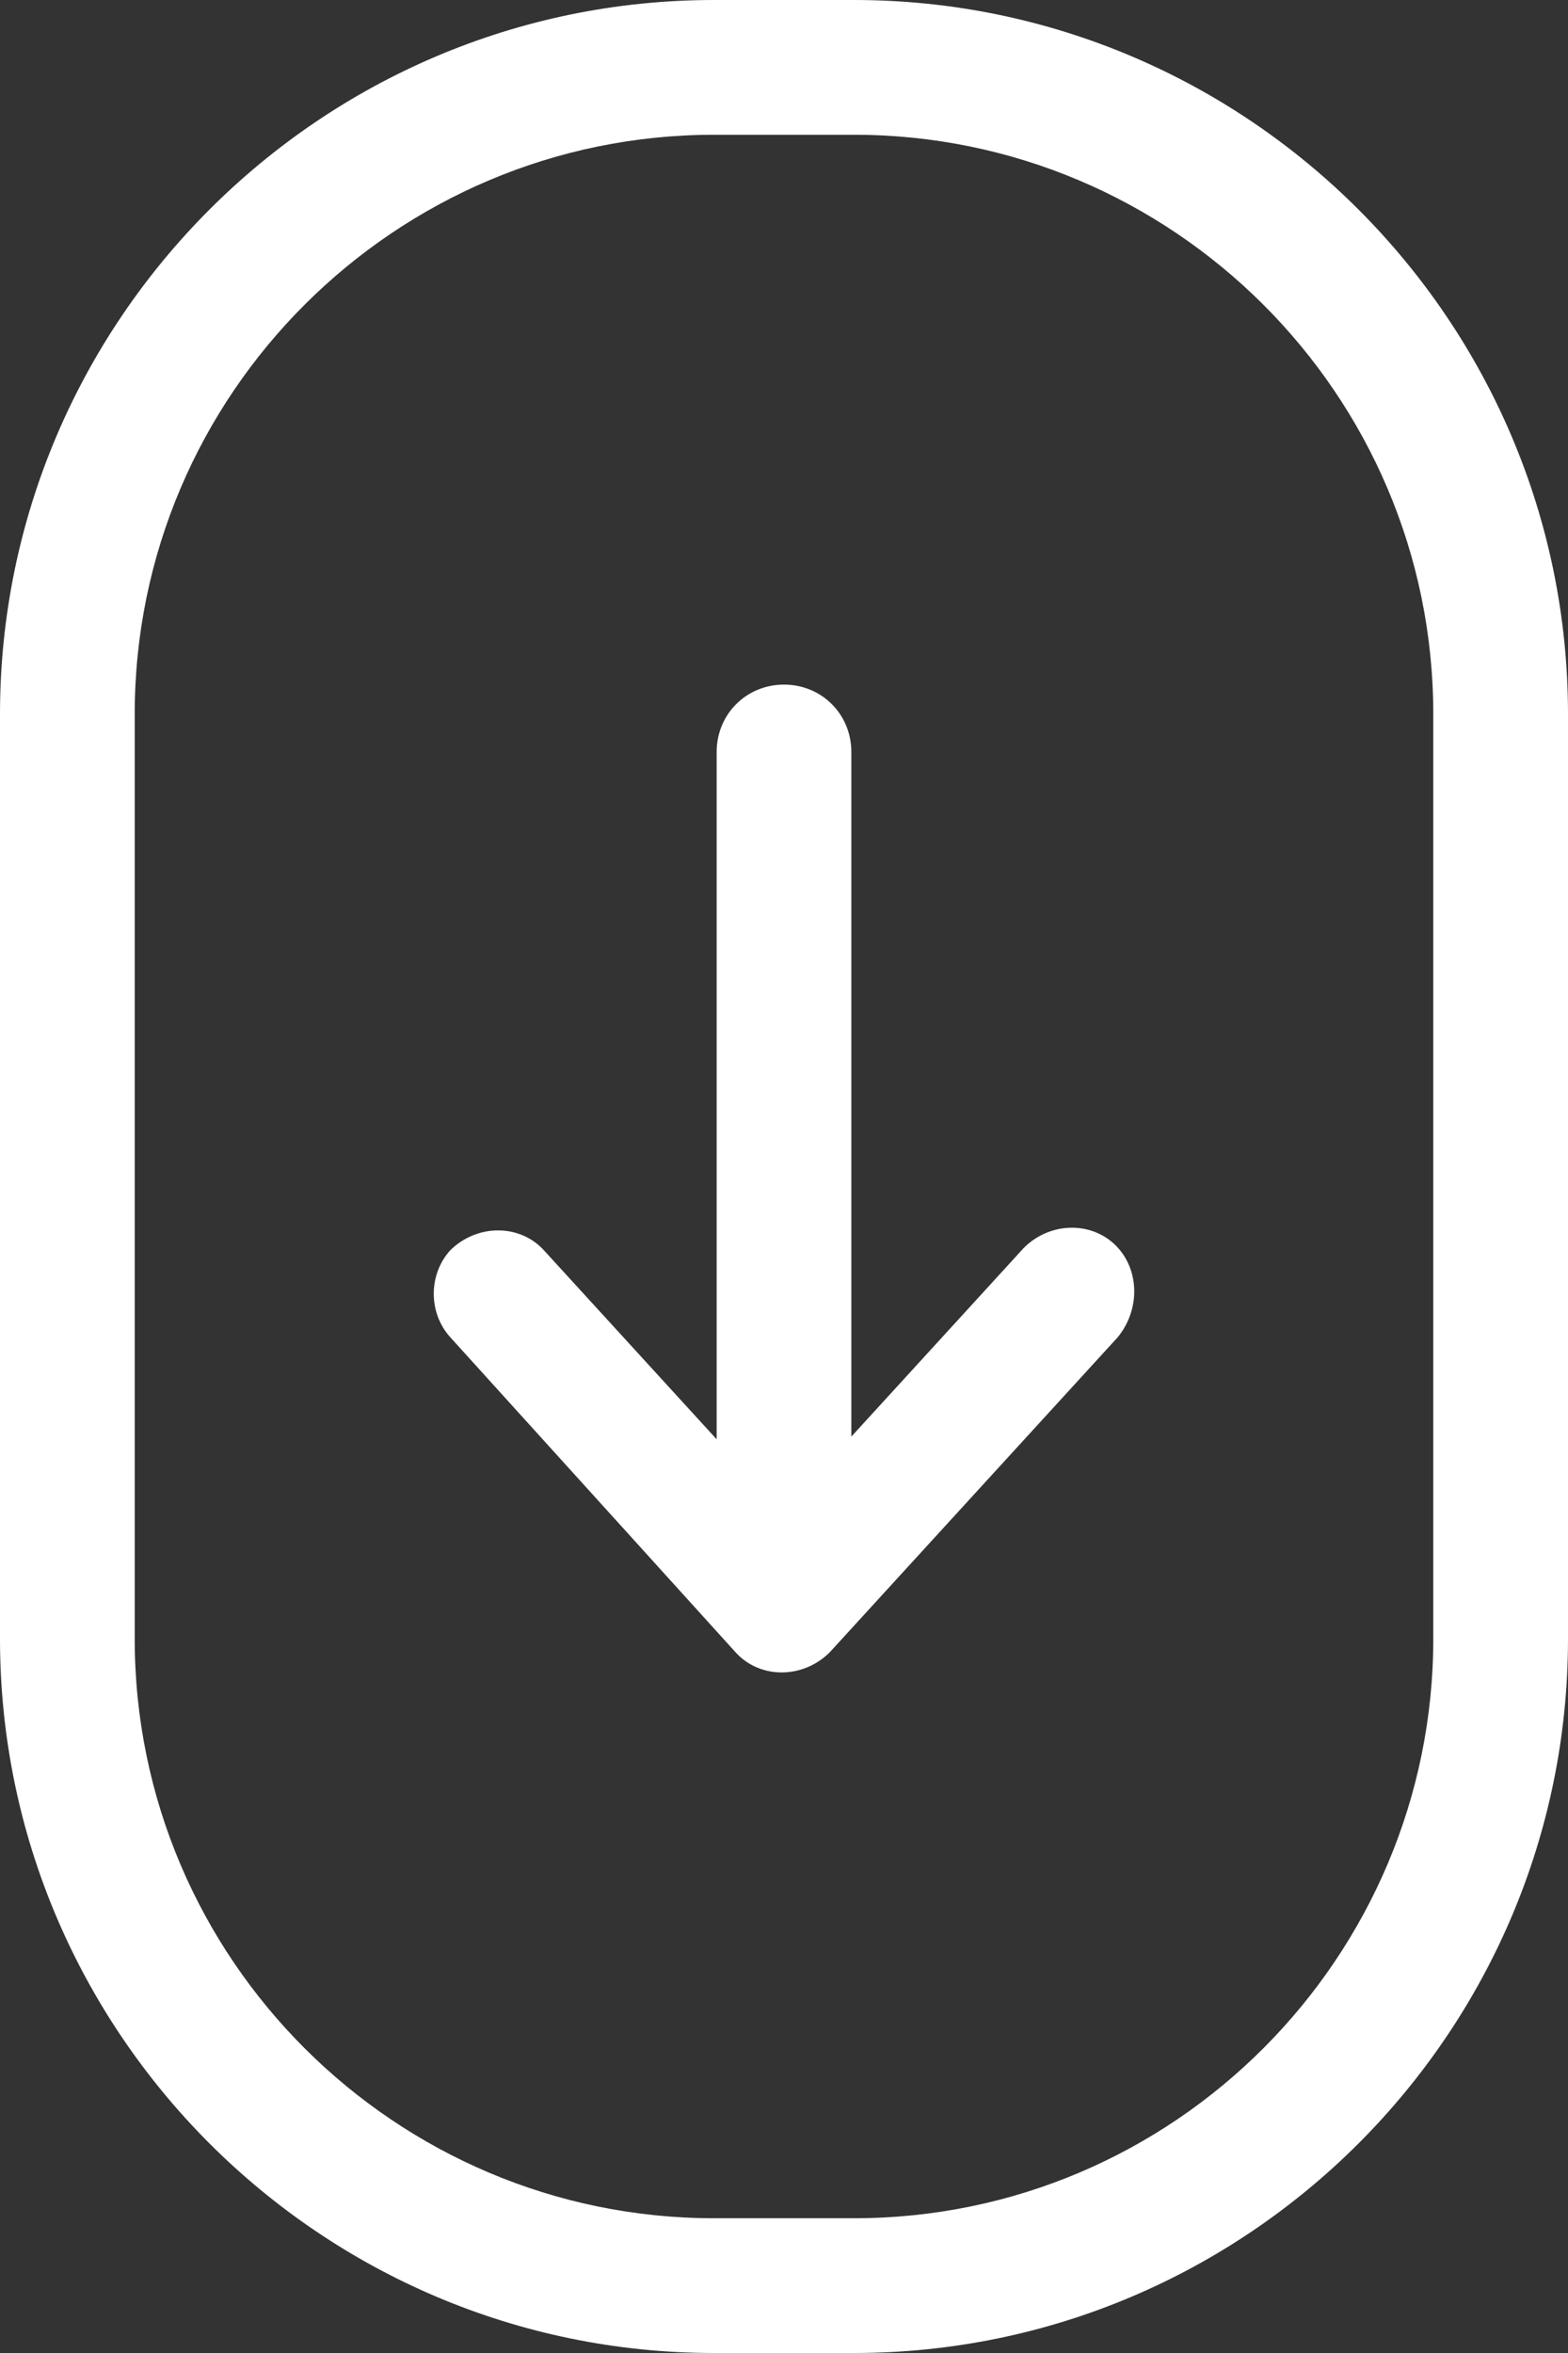
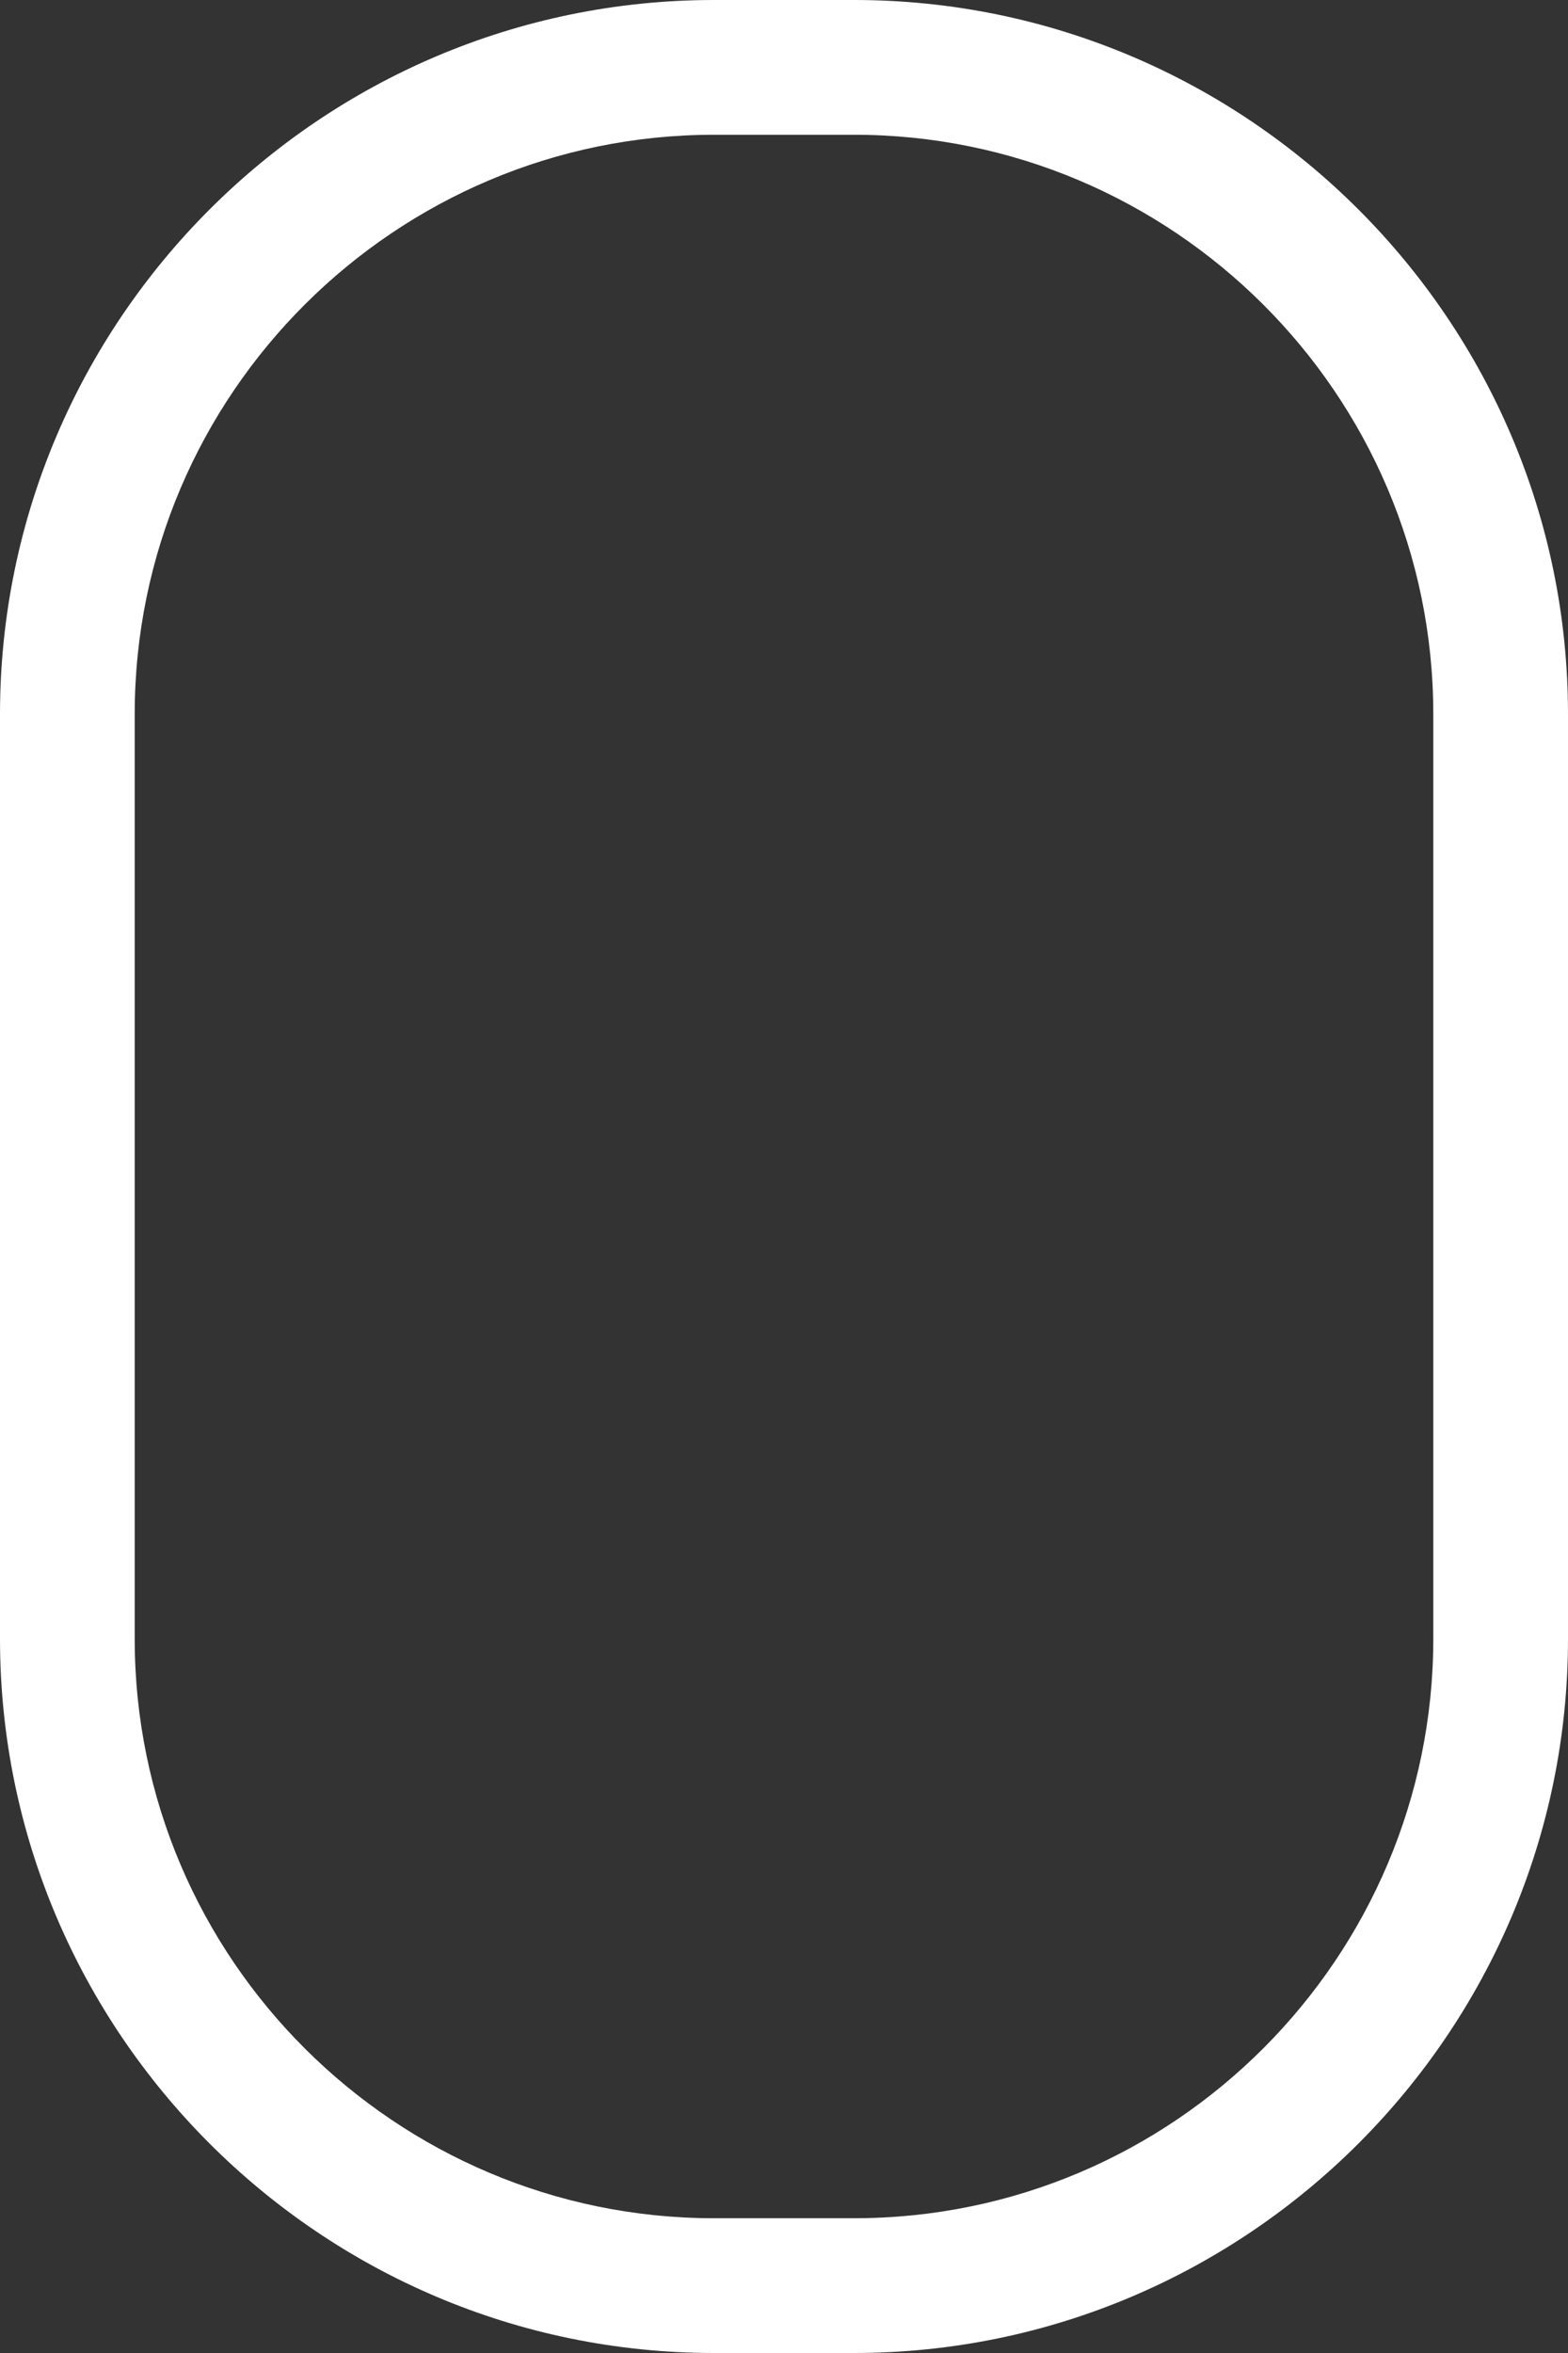
<svg xmlns="http://www.w3.org/2000/svg" id="Layer_1" version="1.1" viewBox="0 0 58.2 87.3">
  <rect x="0" y="0" width="58.2" height="87.3" fill="#333333" stroke="none" />
  <defs>
    <style>
      .st0 {
        fill: #fff;
      }
    </style>
  </defs>
  <path class="st0" d="M31.7,87.3h-5.2c-14.6,0-26.5-11.9-26.5-26.5V26.5C0,11.9,11.9,0,26.5,0h5.2c14.6,0,26.5,11.9,26.5,26.5v34.3c0,14.6-11.9,26.5-26.5,26.5ZM26.5,5C14.7,5,5,14.6,5,26.5v34.3c0,11.9,9.7,21.5,21.5,21.5h5.2c11.9,0,21.5-9.7,21.5-21.5V26.5c0-11.9-9.7-21.5-21.5-21.5,0,0-5.2,0-5.2,0Z" />
-   <path class="st0" d="M41.5,46.3h0c-.9-1-2.5-1-3.5,0l-6.4,7v-25.4c0-1.4-1.1-2.5-2.5-2.5s-2.5,1.1-2.5,2.5v25.5l-6.4-7c-.9-1-2.5-1-3.5,0h0c-.8.9-.8,2.3,0,3.2l10.6,11.7c.9,1,2.5,1,3.5,0l10.7-11.7c.8-1,.8-2.4,0-3.3Z" />
</svg>